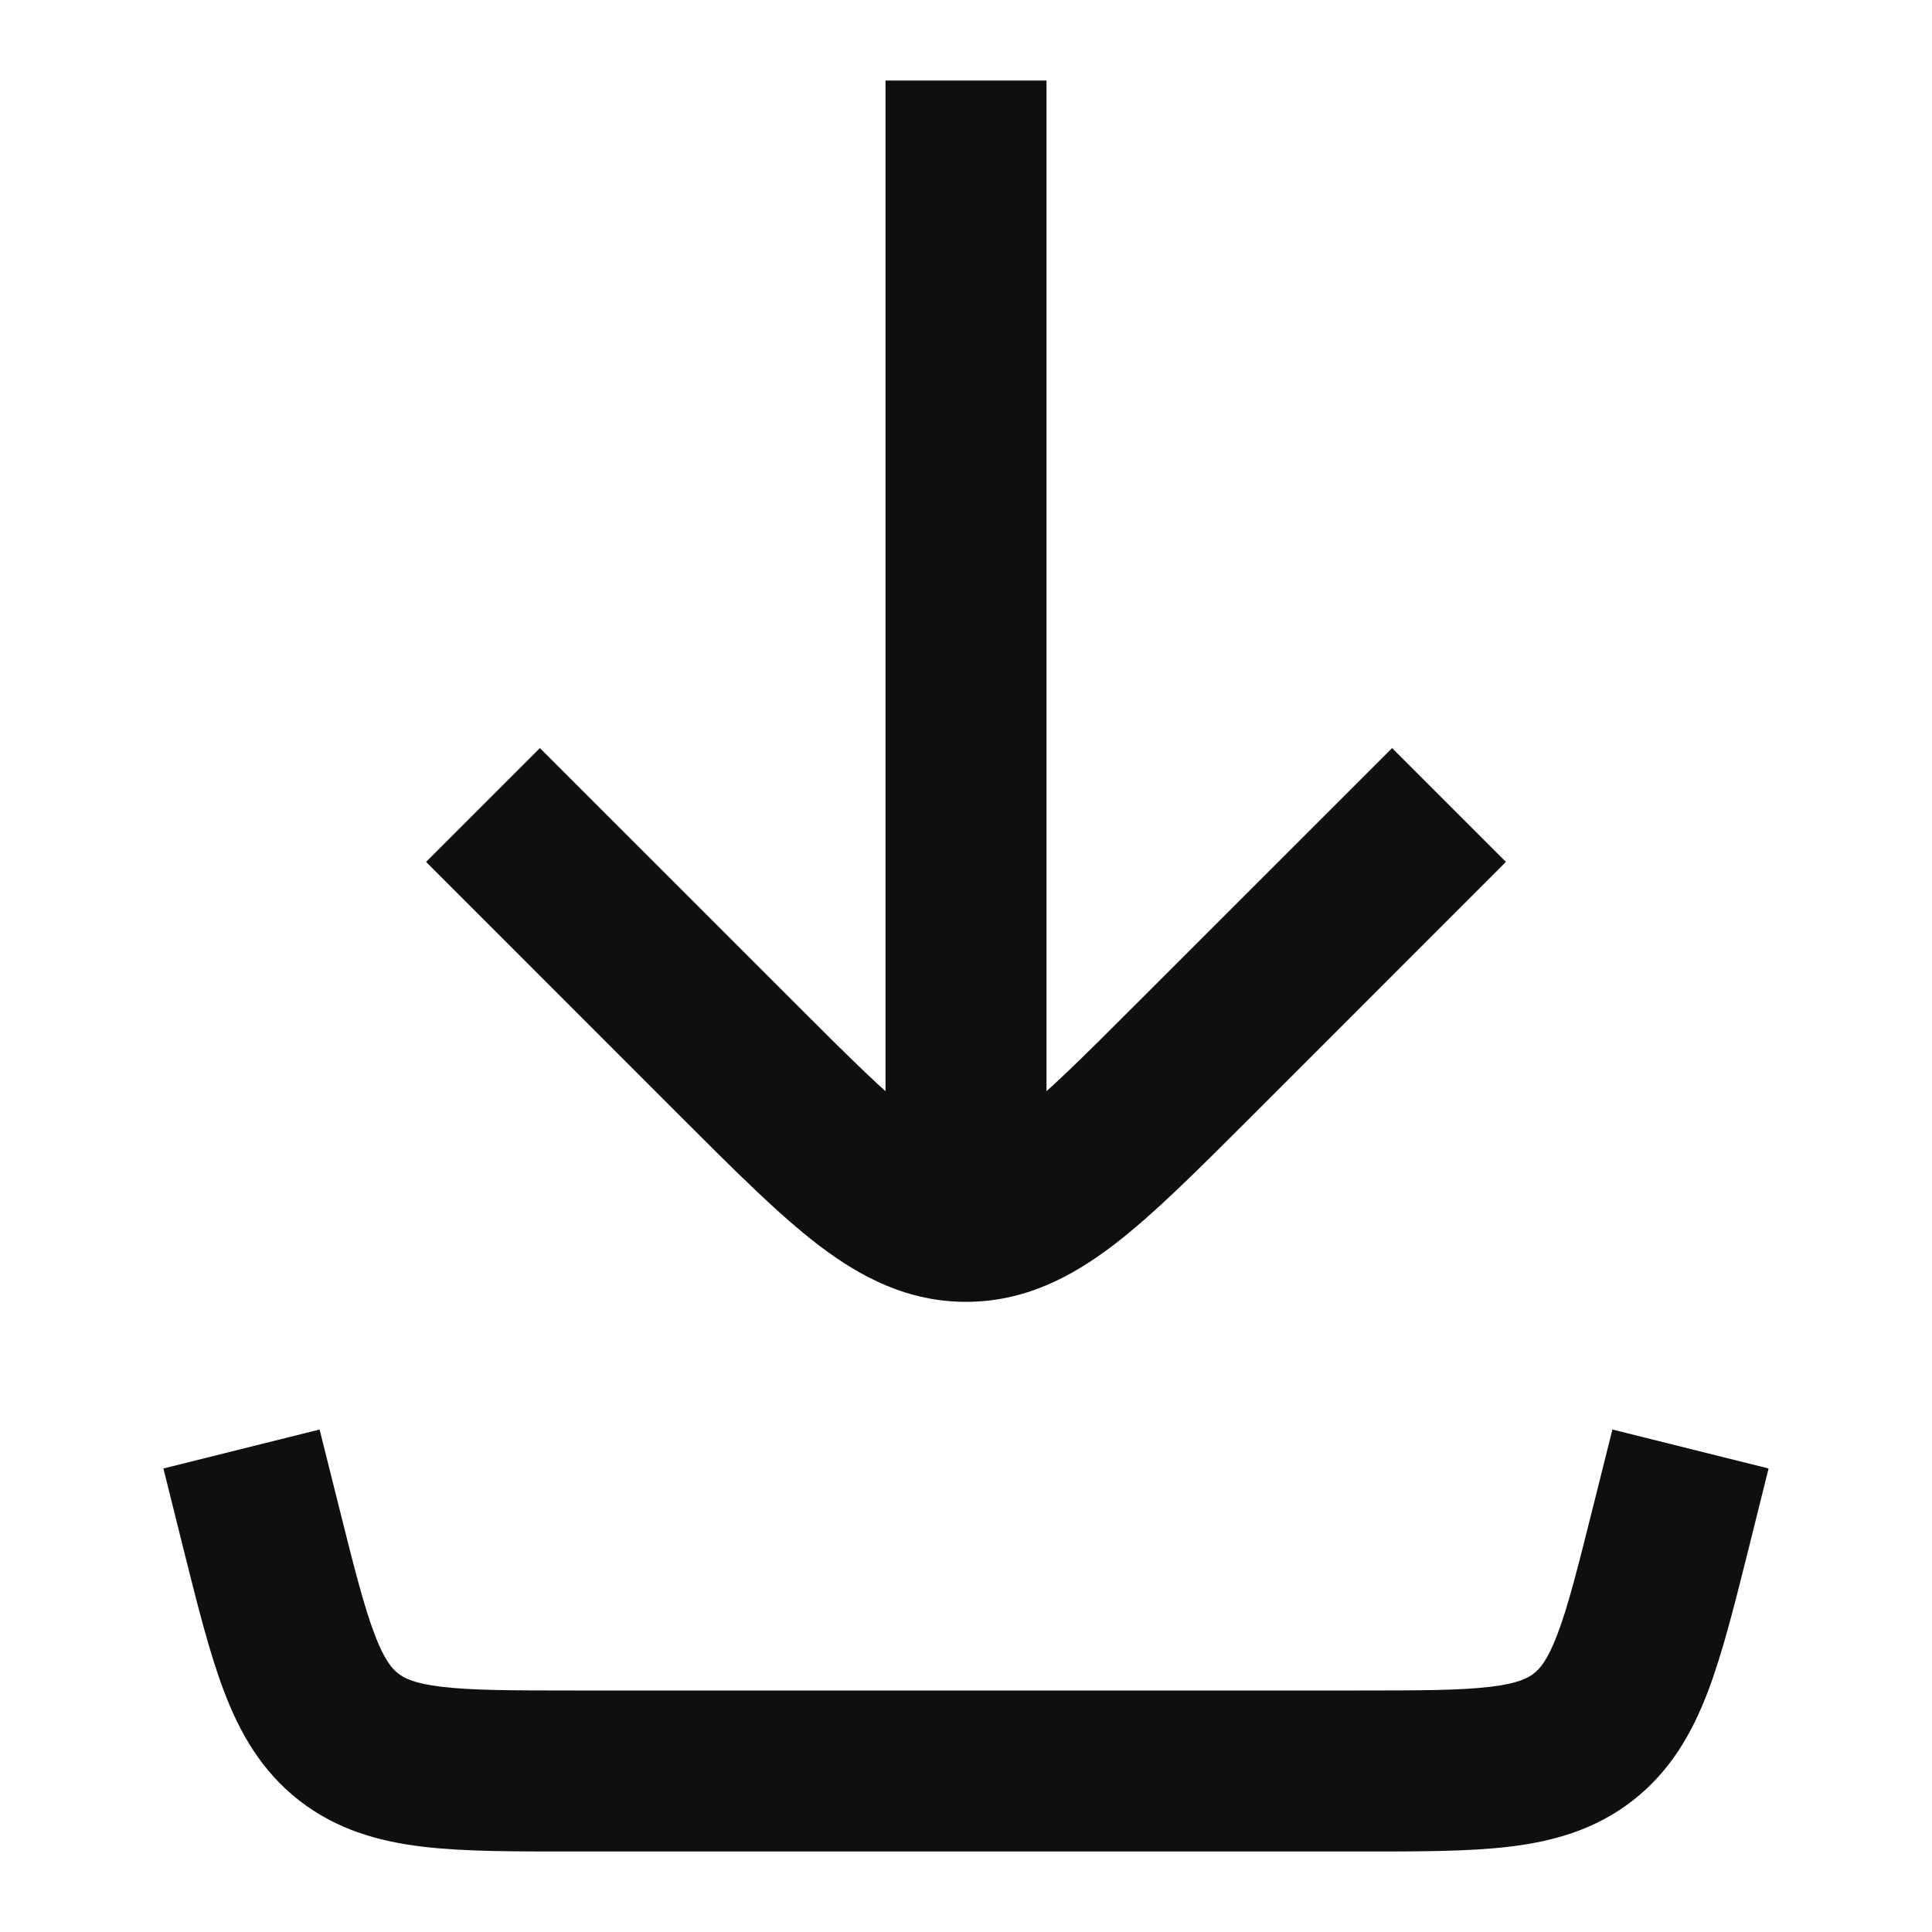
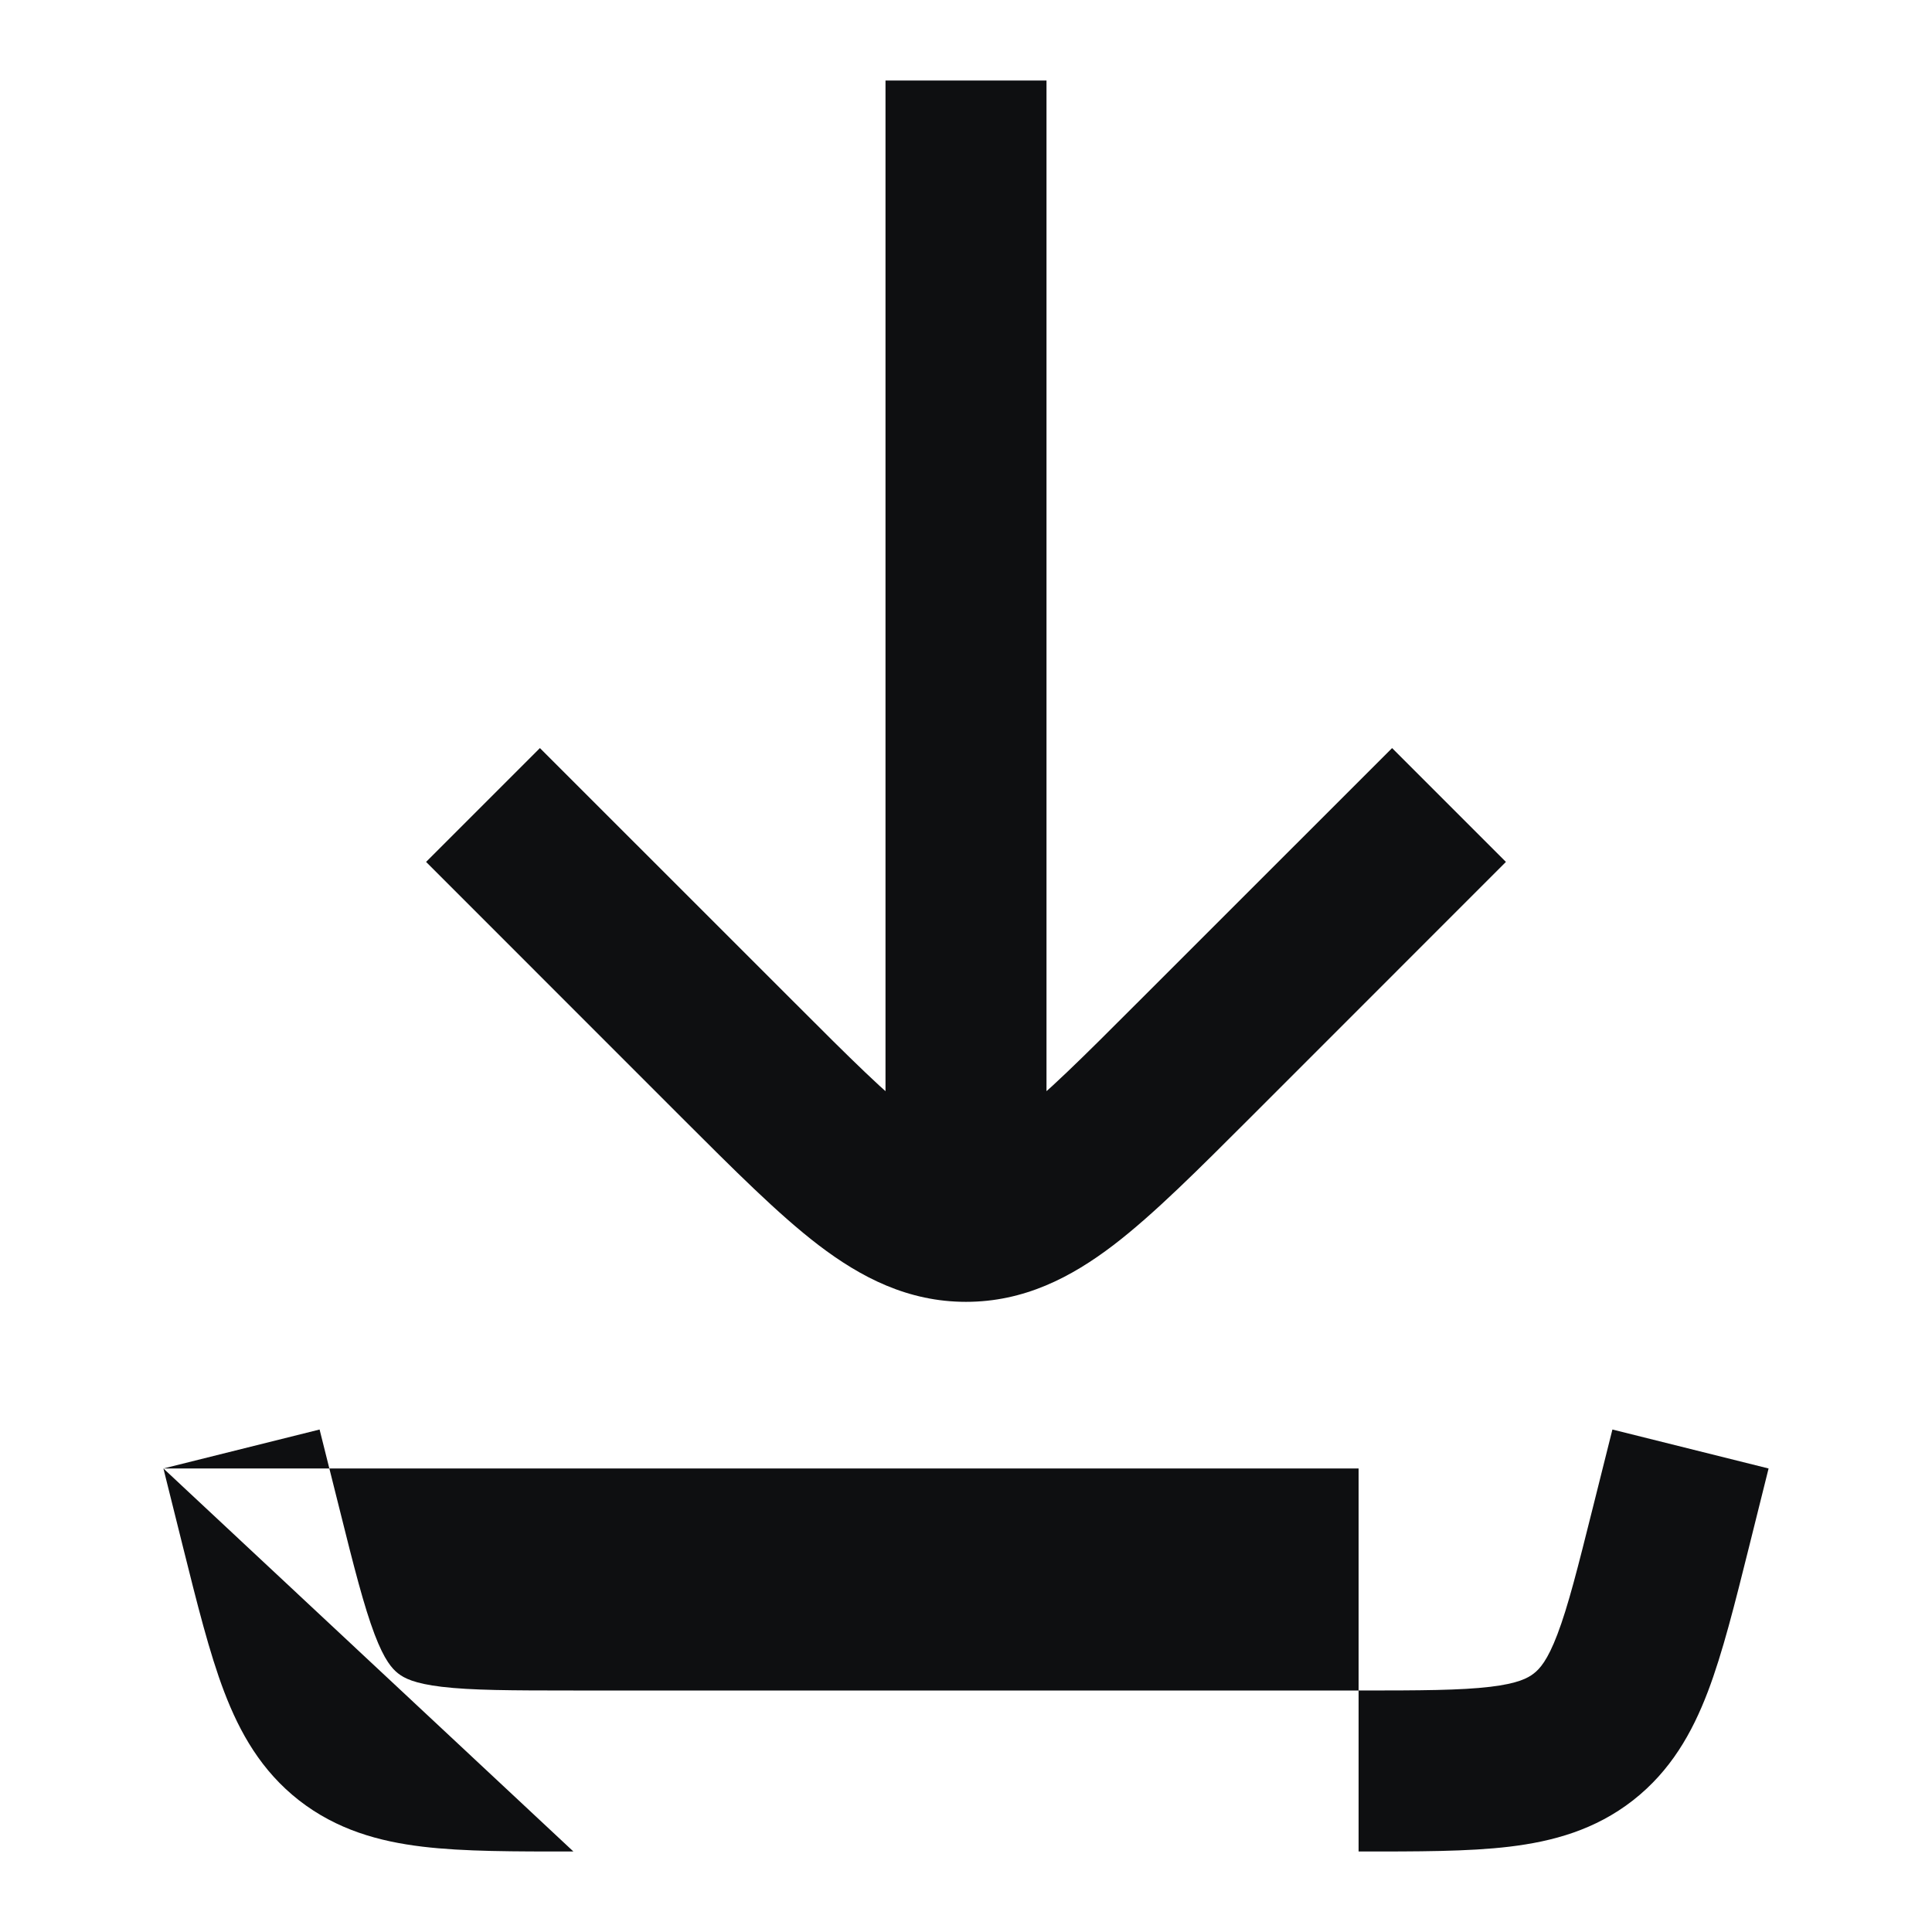
<svg xmlns="http://www.w3.org/2000/svg" width="24" height="24" viewBox="0 0 24 24" fill="none">
-   <path d="M3.243 18.97L2.272 19.213L2.272 19.213L3.243 18.97ZM20.758 18.97L19.787 18.728V18.728L20.758 18.97ZM19.669 21.576L19.054 20.788V20.788L19.669 21.576ZM4.331 21.576L4.946 20.788H4.946L4.331 21.576ZM9.172 13.172L8.464 13.879H8.464L9.172 13.172ZM14.828 13.172L14.121 12.464L14.828 13.172ZM2.03 18.242L2.272 19.213L4.213 18.728L3.97 17.758L2.03 18.242ZM7.123 23H16.877V21H7.123V23ZM21.728 19.213L21.97 18.242L20.03 17.758L19.787 18.728L21.728 19.213ZM16.877 23C17.602 23 18.235 23.002 18.751 22.94C19.293 22.875 19.817 22.73 20.285 22.365L19.054 20.788C18.98 20.846 18.856 20.913 18.513 20.954C18.144 20.998 17.651 21 16.877 21V23ZM19.787 18.728C19.599 19.479 19.479 19.956 19.346 20.304C19.223 20.627 19.128 20.73 19.054 20.788L20.285 22.365C20.753 21.999 21.02 21.527 21.215 21.016C21.4 20.531 21.552 19.917 21.728 19.213L19.787 18.728ZM2.272 19.213C2.448 19.917 2.6 20.531 2.785 21.016C2.98 21.527 3.247 21.999 3.715 22.365L4.946 20.788C4.872 20.73 4.777 20.627 4.654 20.304C4.522 19.956 4.4 19.479 4.213 18.728L2.272 19.213ZM7.123 21C6.349 21 5.856 20.998 5.487 20.954C5.144 20.913 5.02 20.846 4.946 20.788L3.715 22.365C4.184 22.73 4.707 22.875 5.249 22.94C5.765 23.002 6.397 23 7.123 23V21ZM9.879 12.464L6.707 9.293L5.293 10.707L8.464 13.879L9.879 12.464ZM15.536 13.879L18.707 10.707L17.293 9.293L14.121 12.464L15.536 13.879ZM8.464 13.879C9.111 14.525 9.666 15.083 10.168 15.467C10.694 15.868 11.279 16.172 12 16.172V14.172C11.892 14.172 11.73 14.142 11.382 13.877C11.011 13.594 10.565 13.151 9.879 12.464L8.464 13.879ZM14.121 12.464C13.435 13.151 12.989 13.594 12.618 13.877C12.27 14.142 12.108 14.172 12 14.172V16.172C12.721 16.172 13.306 15.868 13.832 15.467C14.334 15.083 14.889 14.525 15.536 13.879L14.121 12.464ZM11 1V15H13V1H11Z" fill="#0E0F11" />
+   <path d="M3.243 18.97L2.272 19.213L2.272 19.213L3.243 18.97ZM20.758 18.97L19.787 18.728V18.728L20.758 18.97ZM19.669 21.576L19.054 20.788V20.788L19.669 21.576ZM4.331 21.576L4.946 20.788H4.946L4.331 21.576ZM9.172 13.172L8.464 13.879H8.464L9.172 13.172ZM14.828 13.172L14.121 12.464L14.828 13.172ZM2.03 18.242L2.272 19.213L4.213 18.728L3.97 17.758L2.03 18.242ZH16.877V21H7.123V23ZM21.728 19.213L21.97 18.242L20.03 17.758L19.787 18.728L21.728 19.213ZM16.877 23C17.602 23 18.235 23.002 18.751 22.94C19.293 22.875 19.817 22.73 20.285 22.365L19.054 20.788C18.98 20.846 18.856 20.913 18.513 20.954C18.144 20.998 17.651 21 16.877 21V23ZM19.787 18.728C19.599 19.479 19.479 19.956 19.346 20.304C19.223 20.627 19.128 20.73 19.054 20.788L20.285 22.365C20.753 21.999 21.02 21.527 21.215 21.016C21.4 20.531 21.552 19.917 21.728 19.213L19.787 18.728ZM2.272 19.213C2.448 19.917 2.6 20.531 2.785 21.016C2.98 21.527 3.247 21.999 3.715 22.365L4.946 20.788C4.872 20.73 4.777 20.627 4.654 20.304C4.522 19.956 4.4 19.479 4.213 18.728L2.272 19.213ZM7.123 21C6.349 21 5.856 20.998 5.487 20.954C5.144 20.913 5.02 20.846 4.946 20.788L3.715 22.365C4.184 22.73 4.707 22.875 5.249 22.94C5.765 23.002 6.397 23 7.123 23V21ZM9.879 12.464L6.707 9.293L5.293 10.707L8.464 13.879L9.879 12.464ZM15.536 13.879L18.707 10.707L17.293 9.293L14.121 12.464L15.536 13.879ZM8.464 13.879C9.111 14.525 9.666 15.083 10.168 15.467C10.694 15.868 11.279 16.172 12 16.172V14.172C11.892 14.172 11.73 14.142 11.382 13.877C11.011 13.594 10.565 13.151 9.879 12.464L8.464 13.879ZM14.121 12.464C13.435 13.151 12.989 13.594 12.618 13.877C12.27 14.142 12.108 14.172 12 14.172V16.172C12.721 16.172 13.306 15.868 13.832 15.467C14.334 15.083 14.889 14.525 15.536 13.879L14.121 12.464ZM11 1V15H13V1H11Z" fill="#0E0F11" />
</svg>